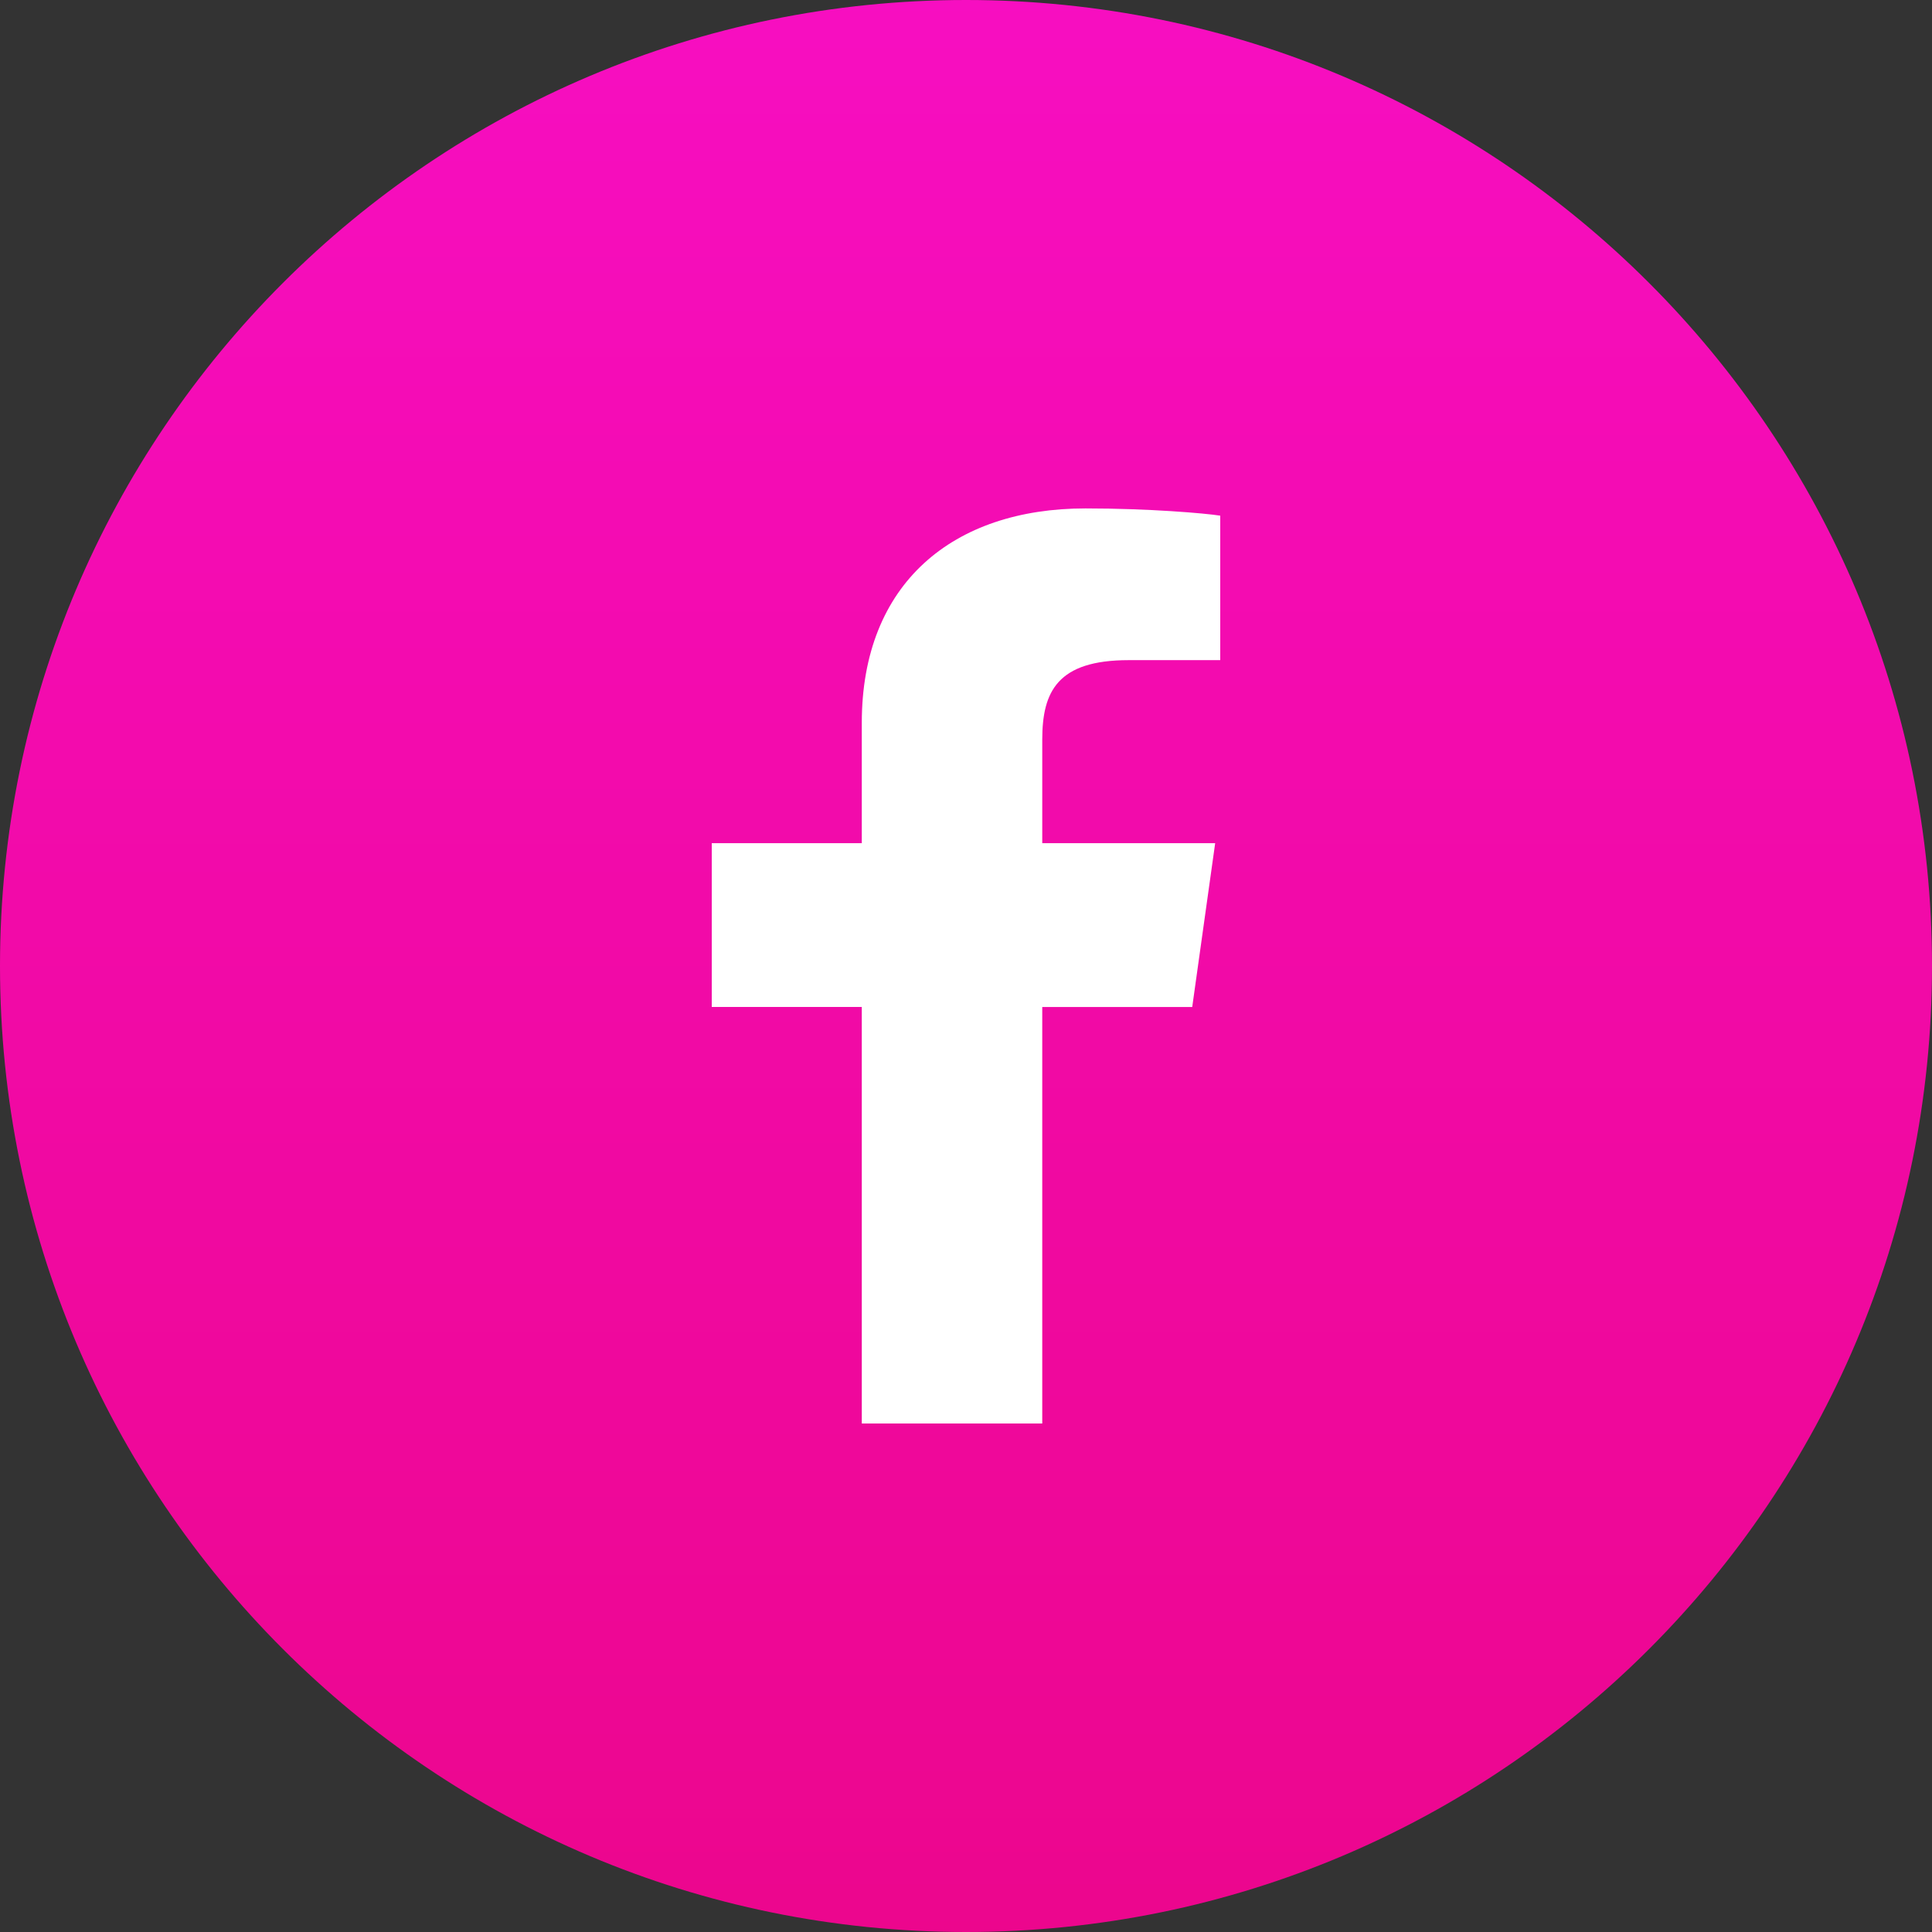
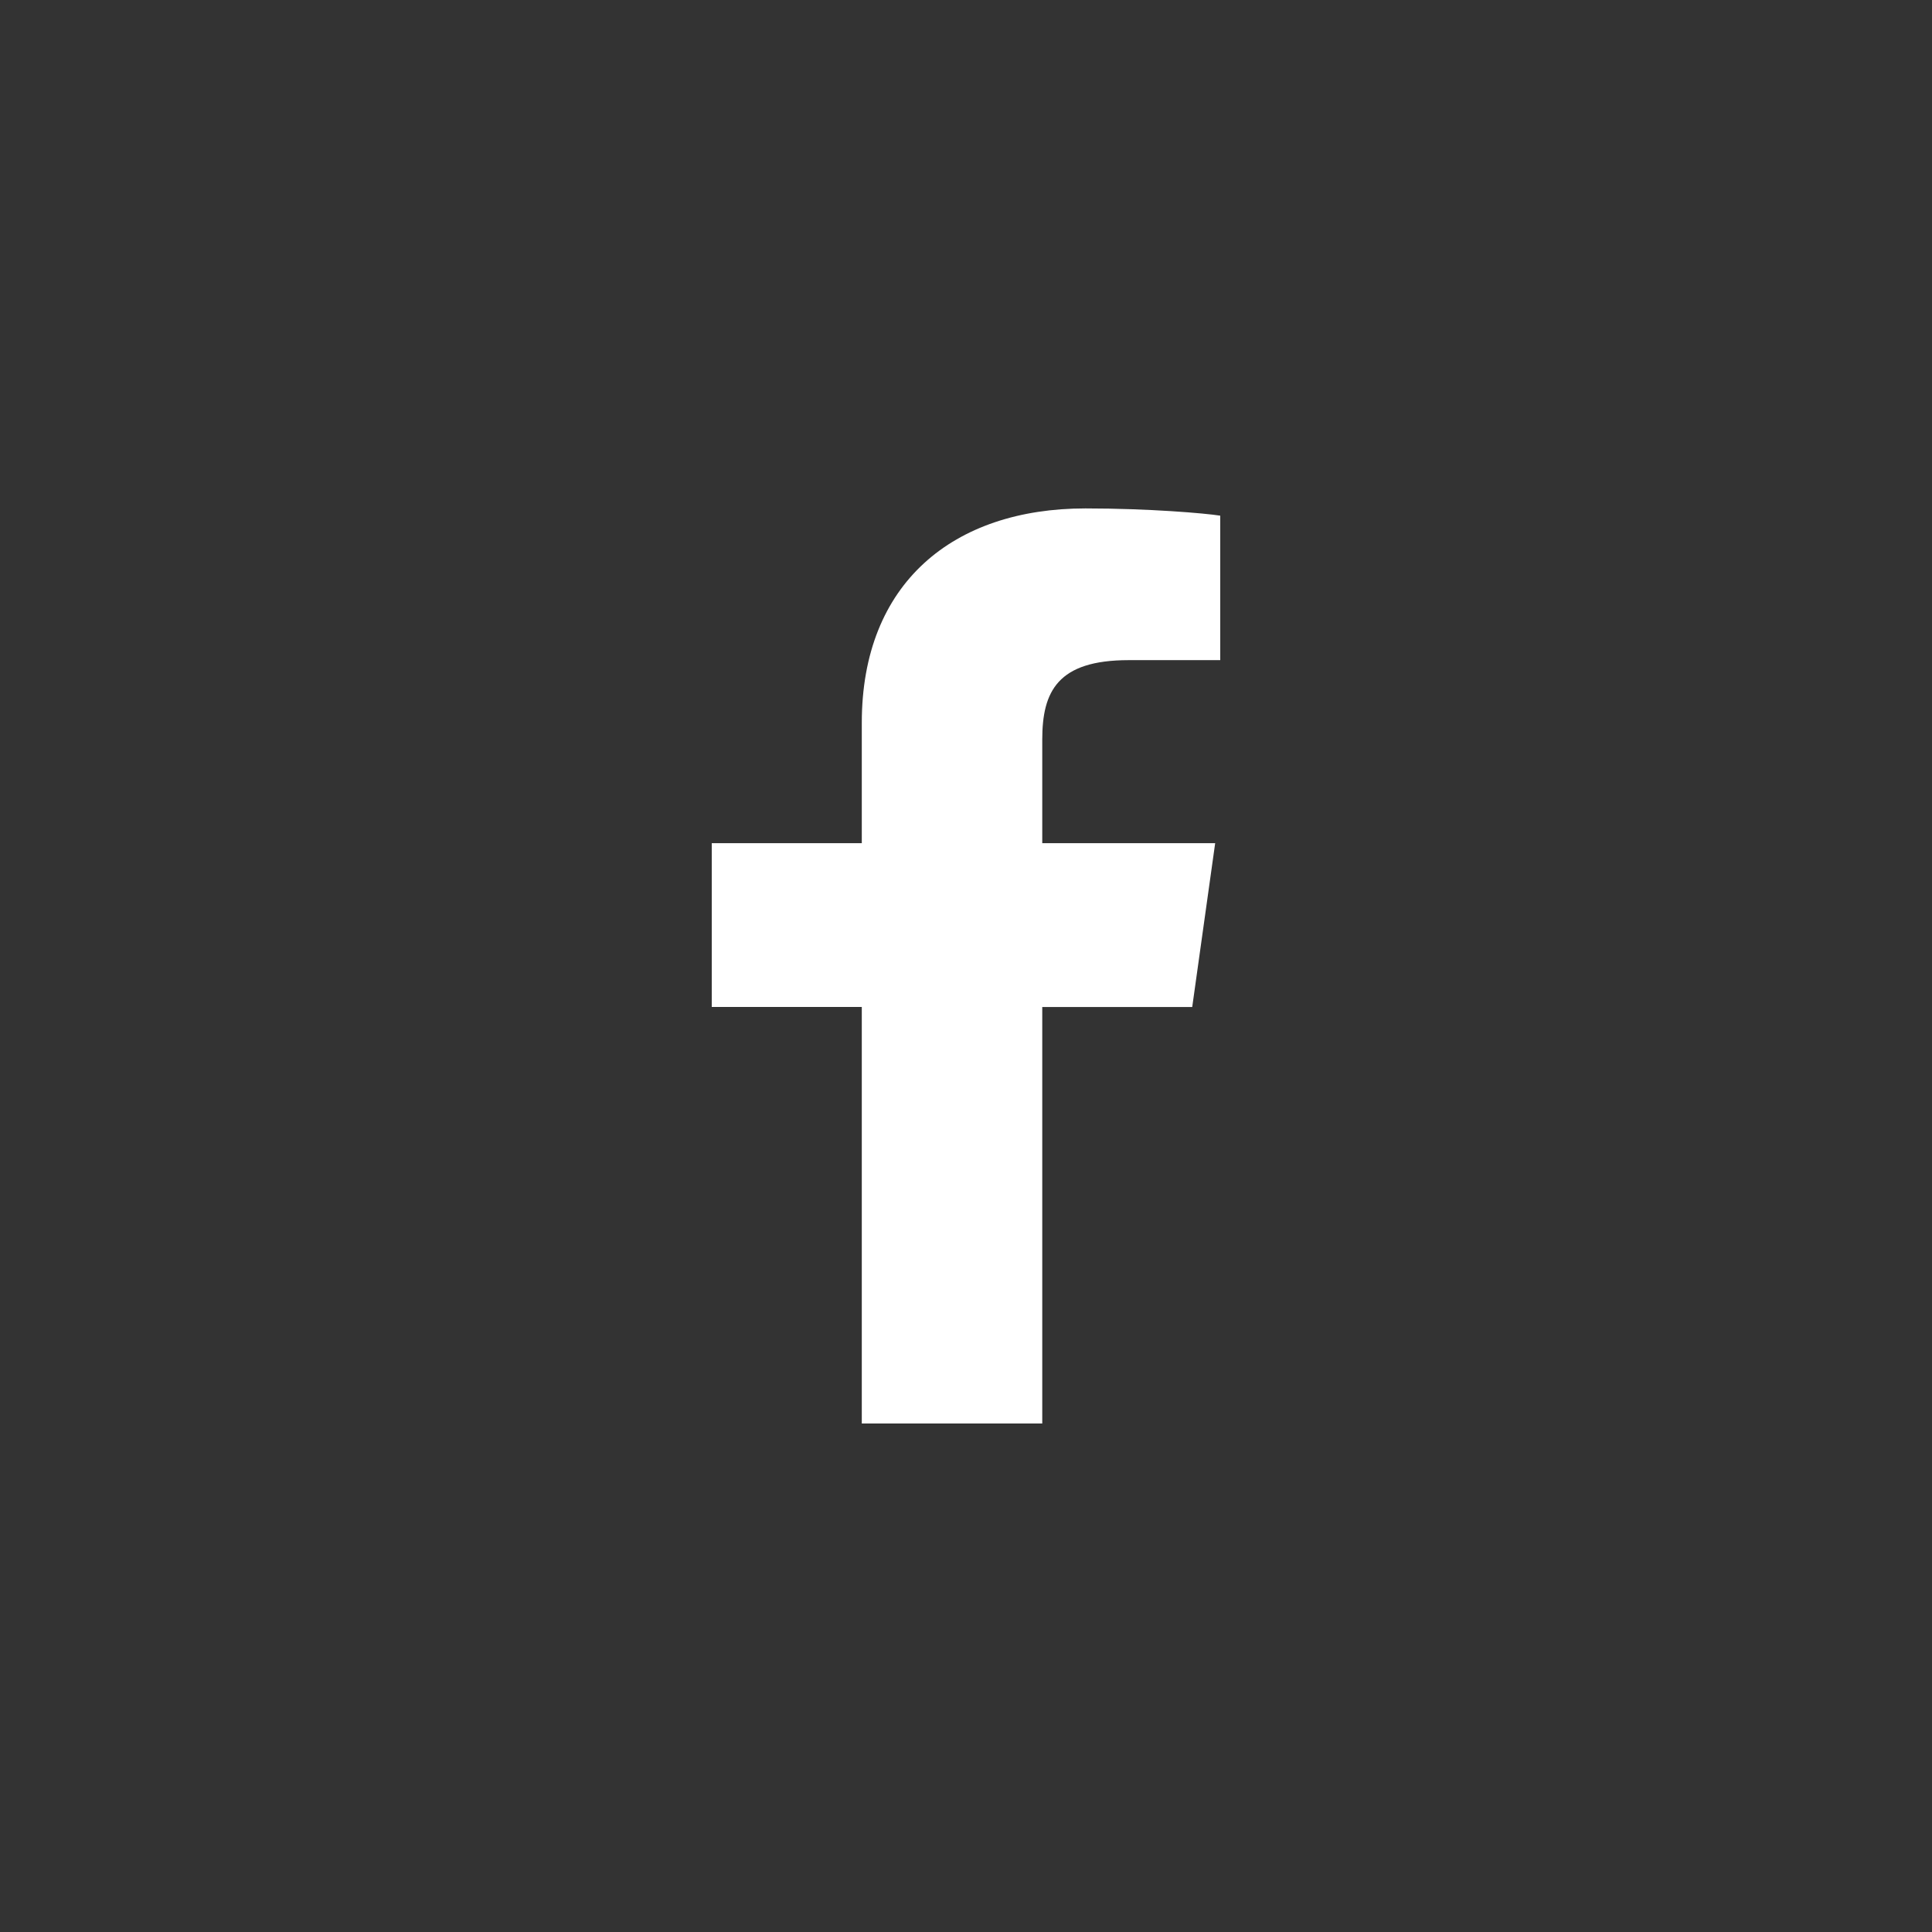
<svg xmlns="http://www.w3.org/2000/svg" width="32" height="32" viewBox="0 0 32 32">
  <rect x="0" y="0" width="32" height="32" fill="#333333" stroke="none" />
  <defs>
    <linearGradient x1="50%" y1="0%" x2="50%" y2="100%" id="t8zy89rg3a">
      <stop stop-color="#F70EC1" offset="0%" />
      <stop stop-color="#EC068D" offset="100%" />
    </linearGradient>
  </defs>
  <g fill="none" fill-rule="evenodd">
-     <path d="M16 0c8.837 0 16 7.163 16 16s-7.163 16-16 16S0 24.837 0 16 7.163 0 16 0z" fill="url(#t8zy89rg3a)" />
    <path d="M17.263 23.579v-6.9h2.484l.38-2.713h-2.864V12.25c0-.797.253-1.316 1.432-1.316h1.516V8.541c-.253-.04-1.18-.12-2.232-.12-2.19 0-3.705 1.237-3.705 3.55v1.995h-2.485v2.712h2.485v6.9h2.99z" fill="#FFF" fill-rule="nonzero" />
  </g>
</svg>